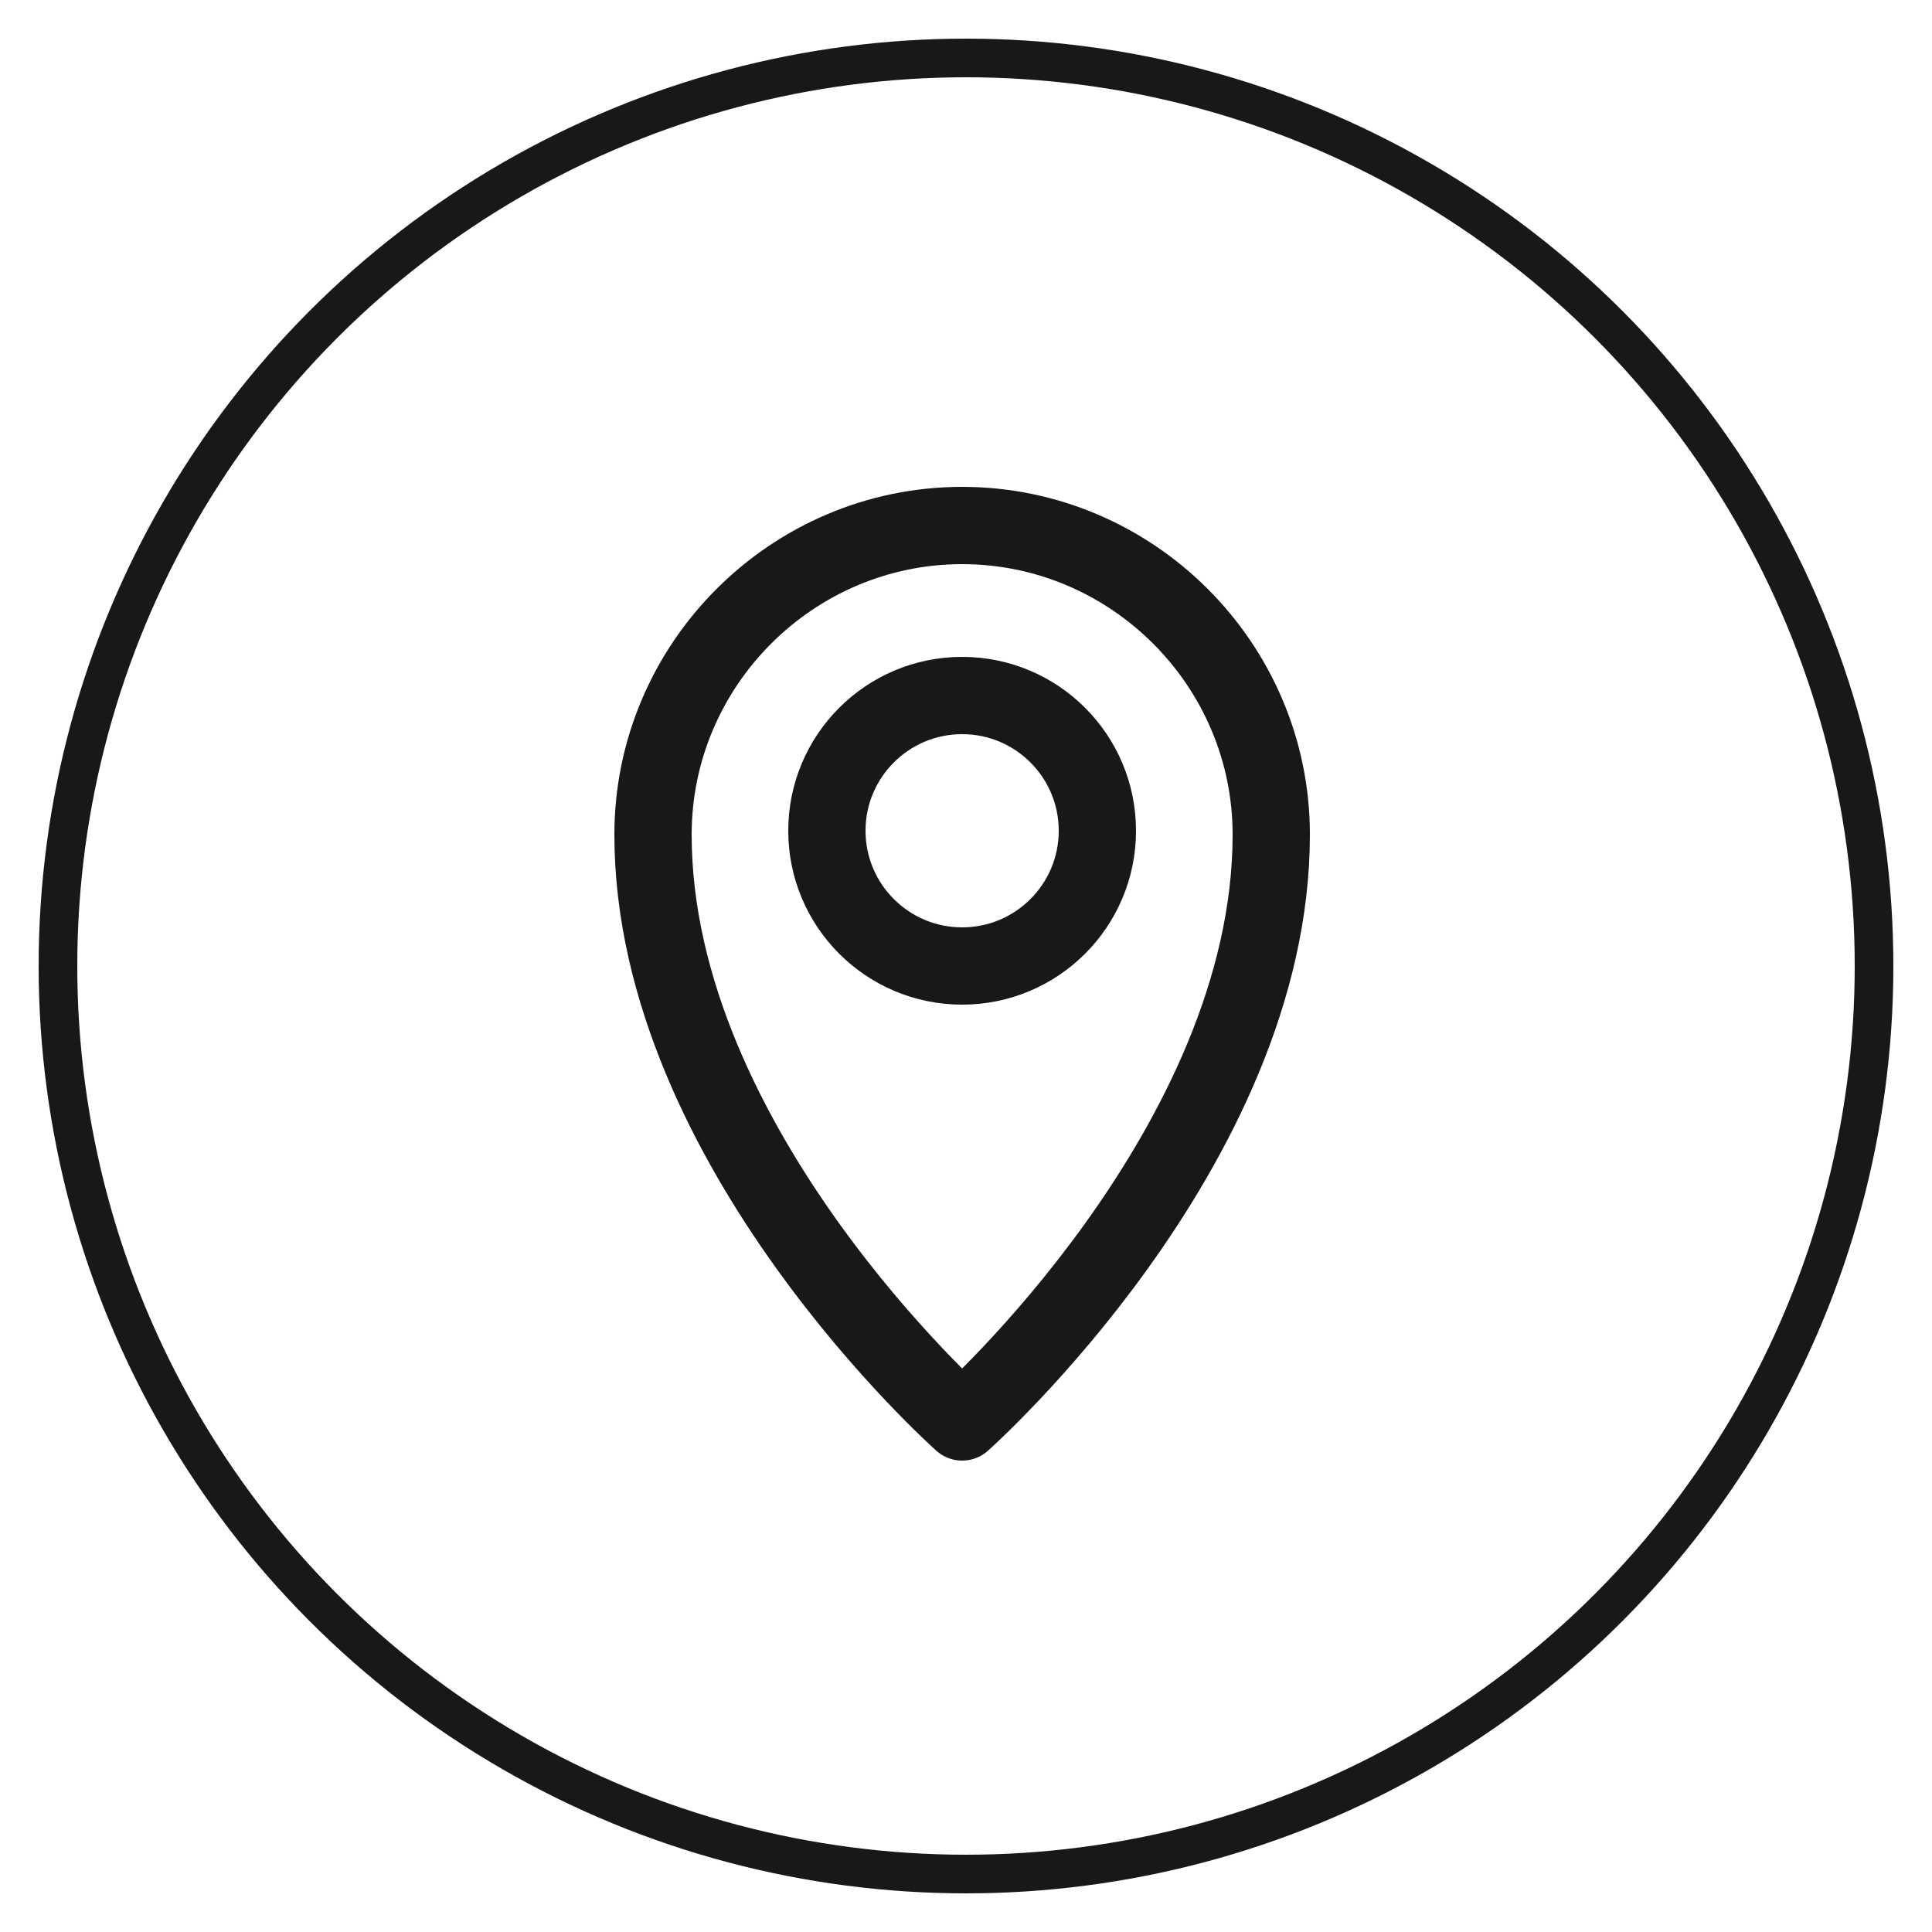
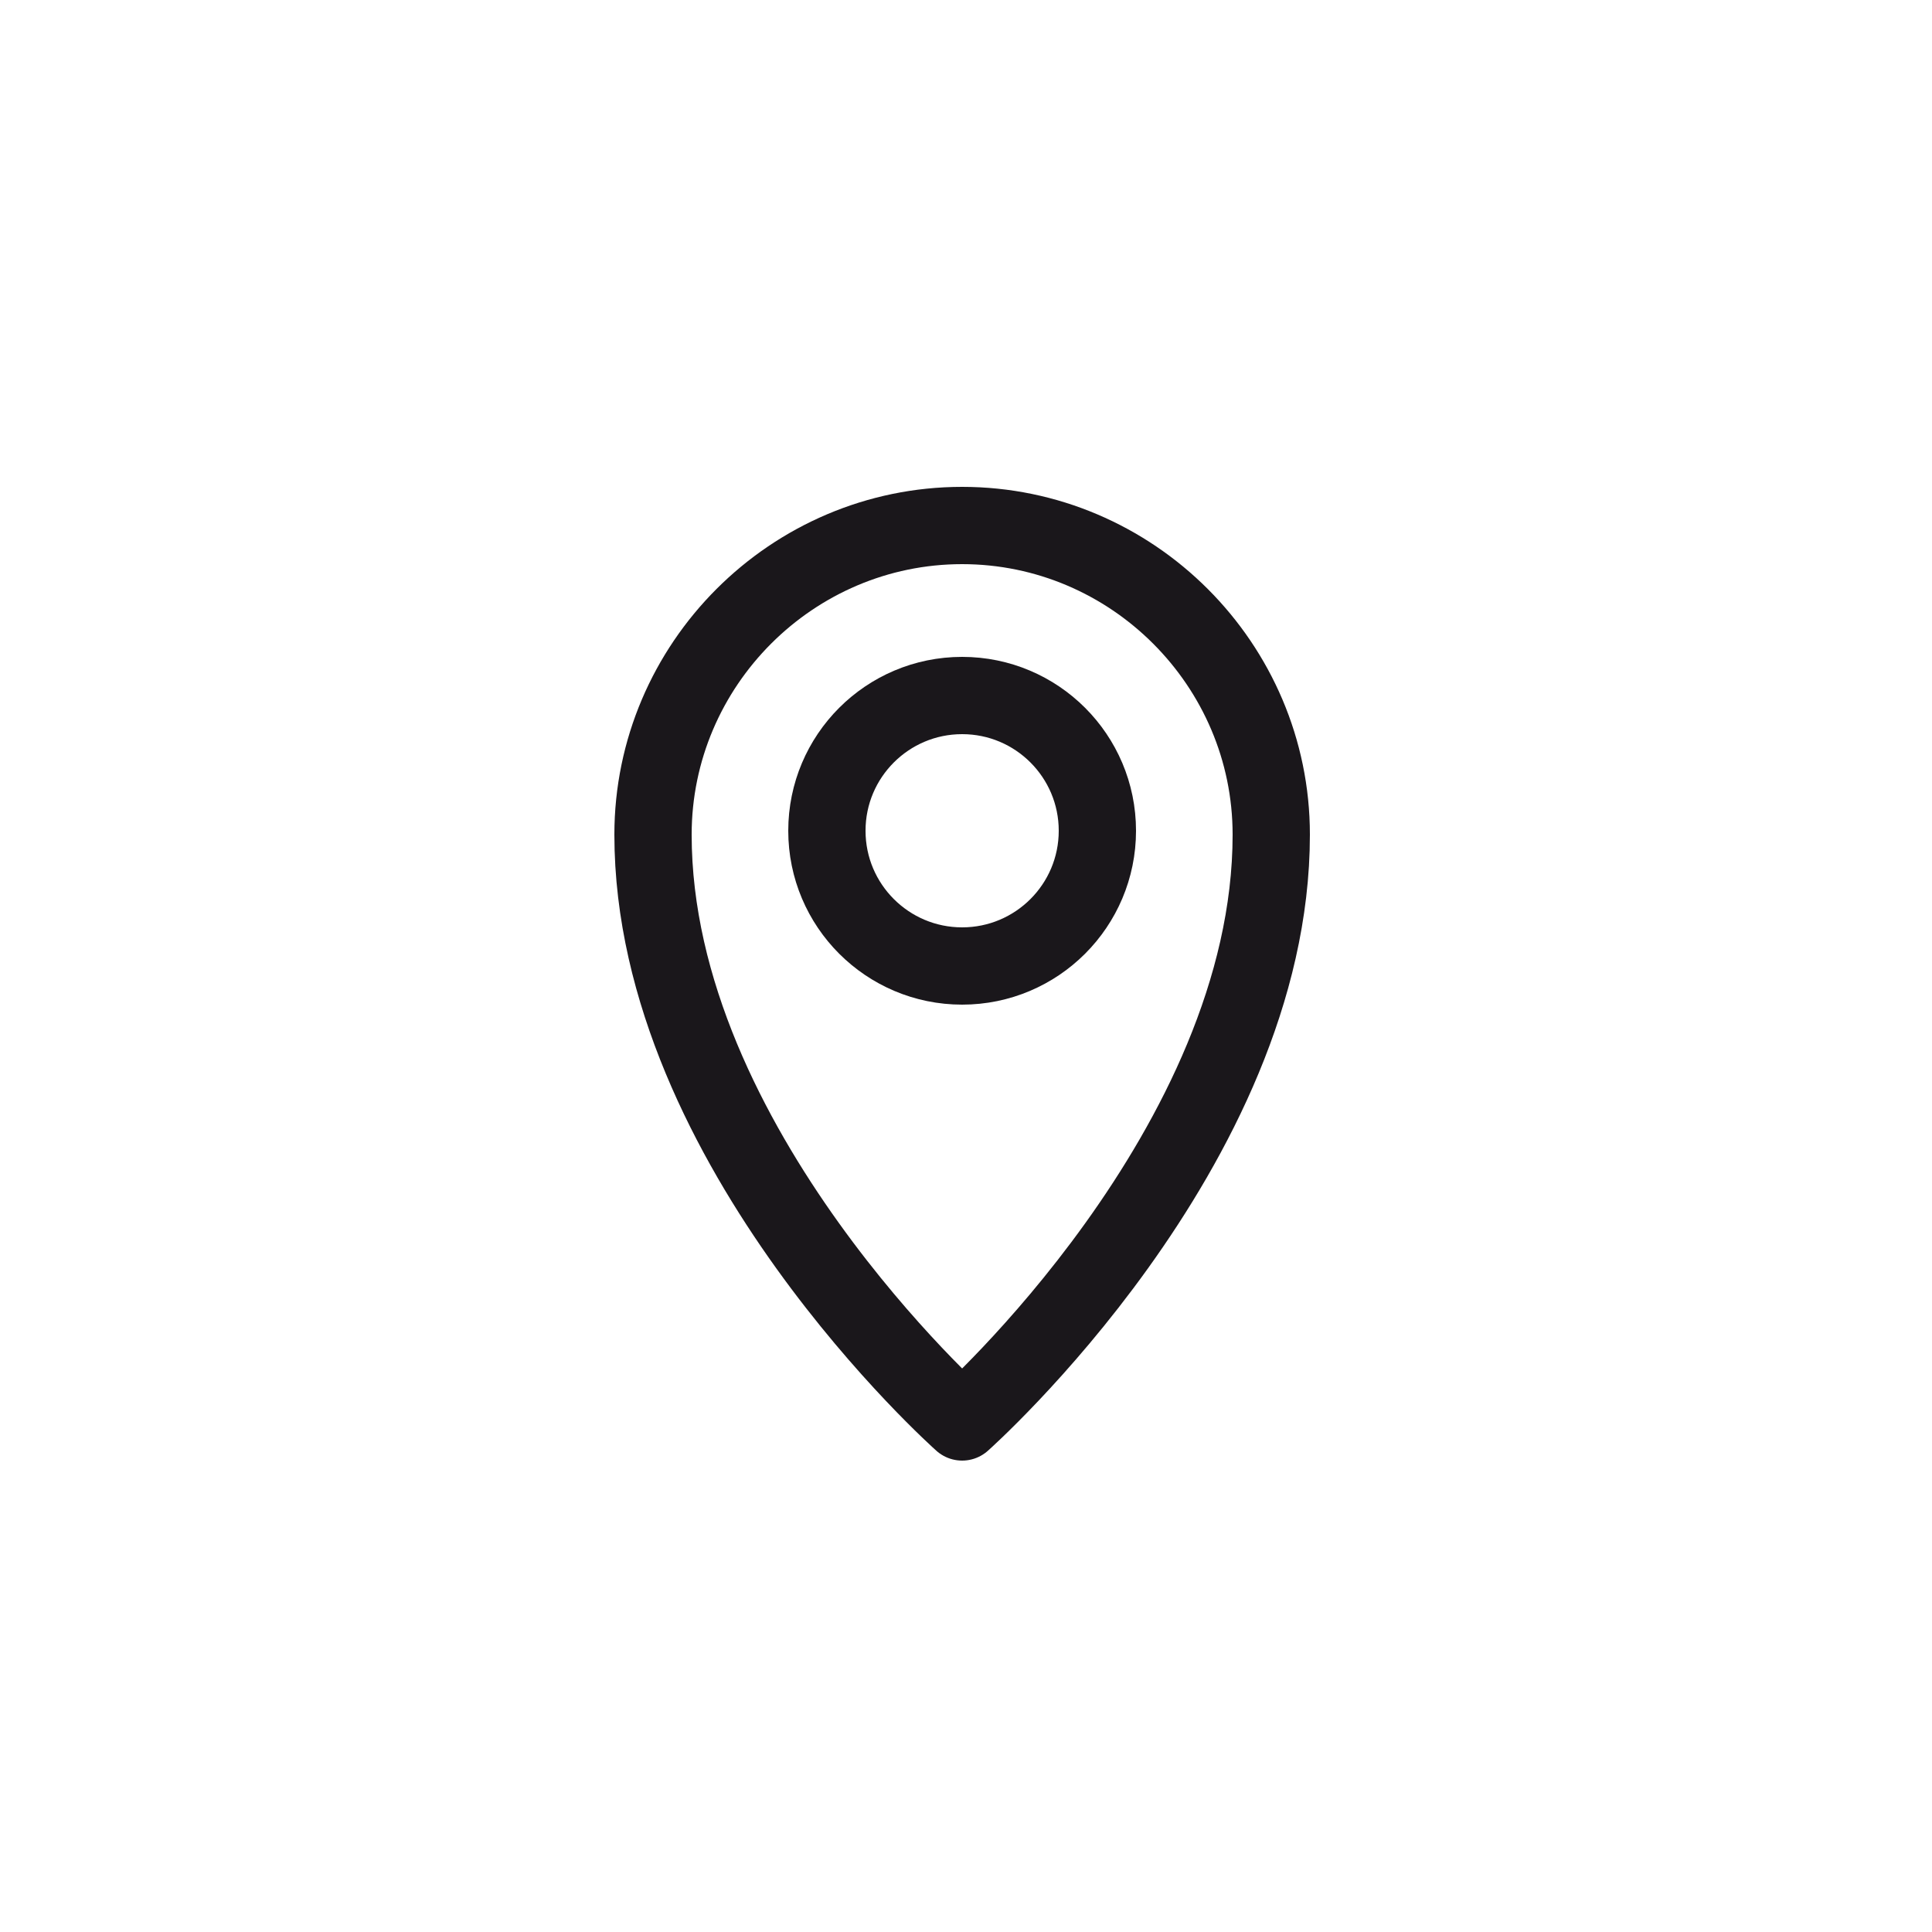
<svg xmlns="http://www.w3.org/2000/svg" xmlns:xlink="http://www.w3.org/1999/xlink" version="1.1" id="Capa_1" x="0px" y="0px" viewBox="0 0 50 50" style="enable-background:new 0 0 50 50;" xml:space="preserve">
  <style type="text/css">
	.st0{clip-path:url(#SVGID_00000166668020879232108690000010623789261939577755_);fill:none;stroke:#1A171B;}
	
		.st1{clip-path:url(#SVGID_00000166668020879232108690000010623789261939577755_);fill:none;stroke:#1A171B;stroke-width:2;stroke-linecap:round;stroke-linejoin:round;}
</style>
  <g>
    <defs>
      <rect id="SVGID_1_" x="1" y="1" width="48" height="48" />
    </defs>
    <clipPath id="SVGID_00000124145193583440650280000014511255868498211475_">
      <use xlink:href="#SVGID_1_" style="overflow:visible;" />
    </clipPath>
-     <circle style="clip-path:url(#SVGID_00000124145193583440650280000014511255868498211475_);fill:none;stroke:#1A171B;" cx="25" cy="25" r="23.5" />
    <circle style="clip-path:url(#SVGID_00000124145193583440650280000014511255868498211475_);fill:none;stroke:#1A171B;stroke-width:2;stroke-linecap:round;stroke-linejoin:round;" cx="24.9" cy="21.5" r="3.5" />
    <path style="clip-path:url(#SVGID_00000124145193583440650280000014511255868498211475_);fill:none;stroke:#1A171B;stroke-width:2;stroke-linecap:round;stroke-linejoin:round;" d="   M24.9,13.6c4.4,0,8,3.6,8,8c0,8.1-8,15.2-8,15.2s-8-7.1-8-15.2C16.9,17.2,20.5,13.6,24.9,13.6z" />
  </g>
</svg>